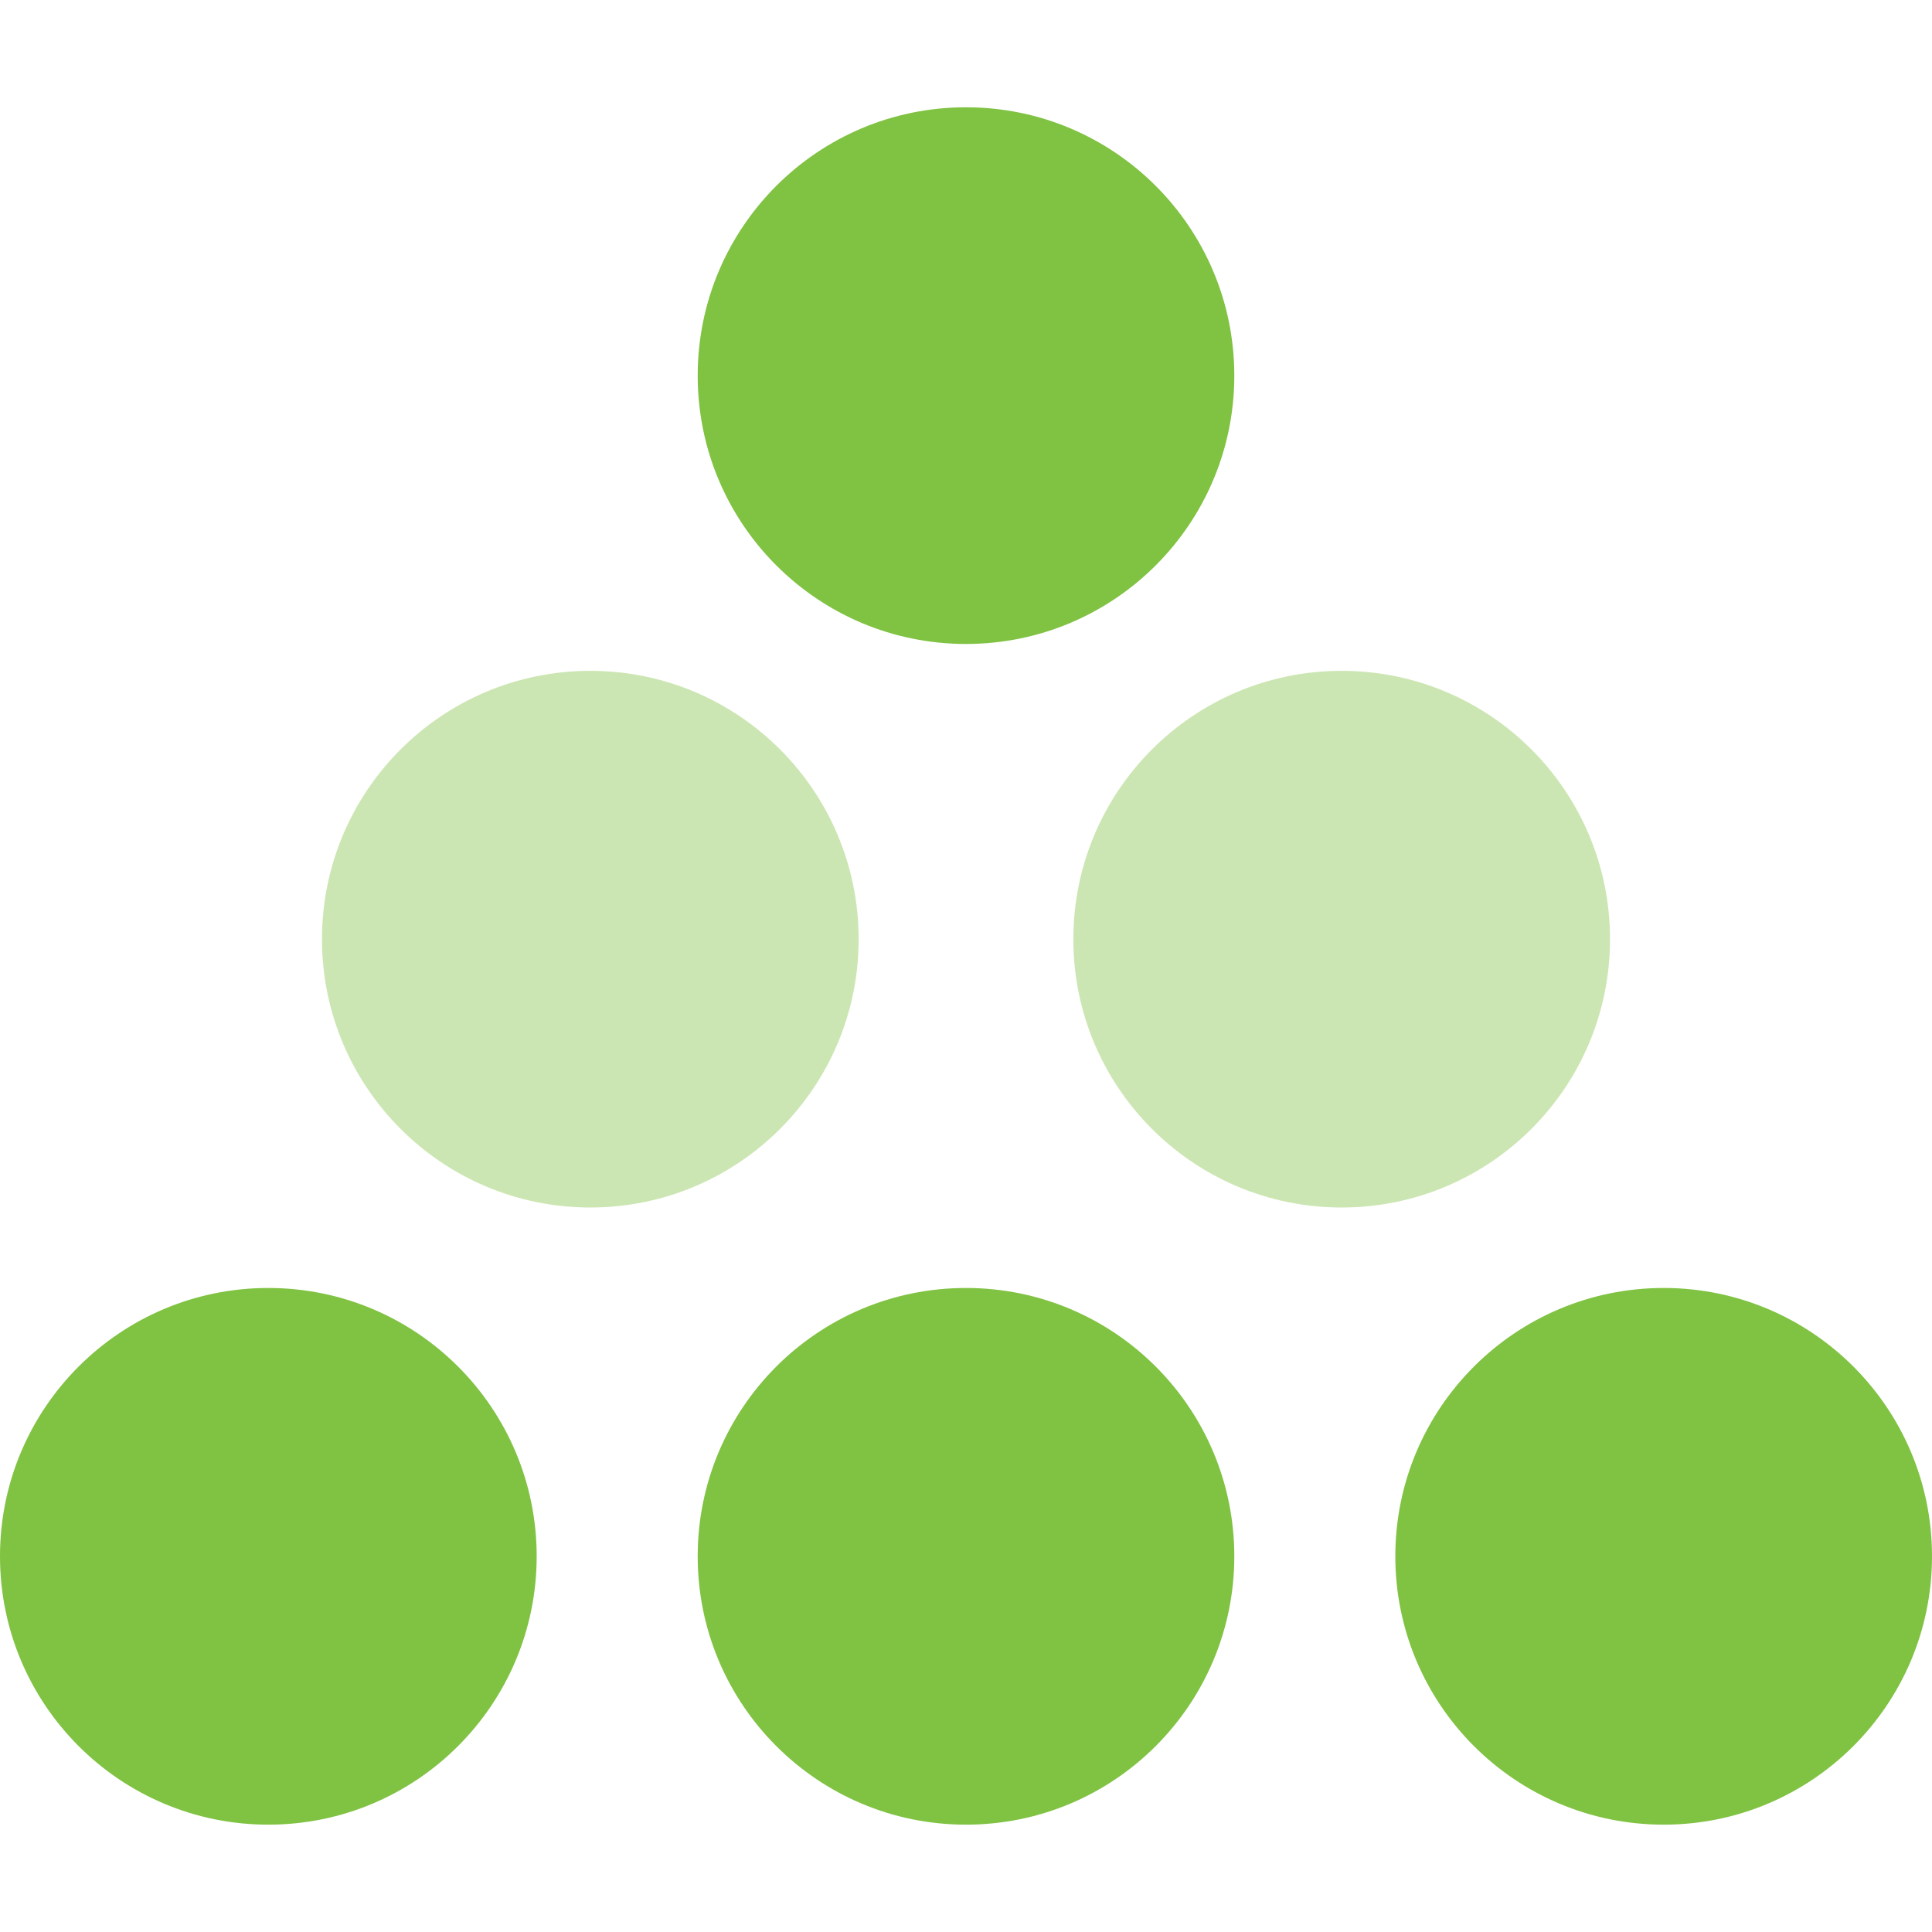
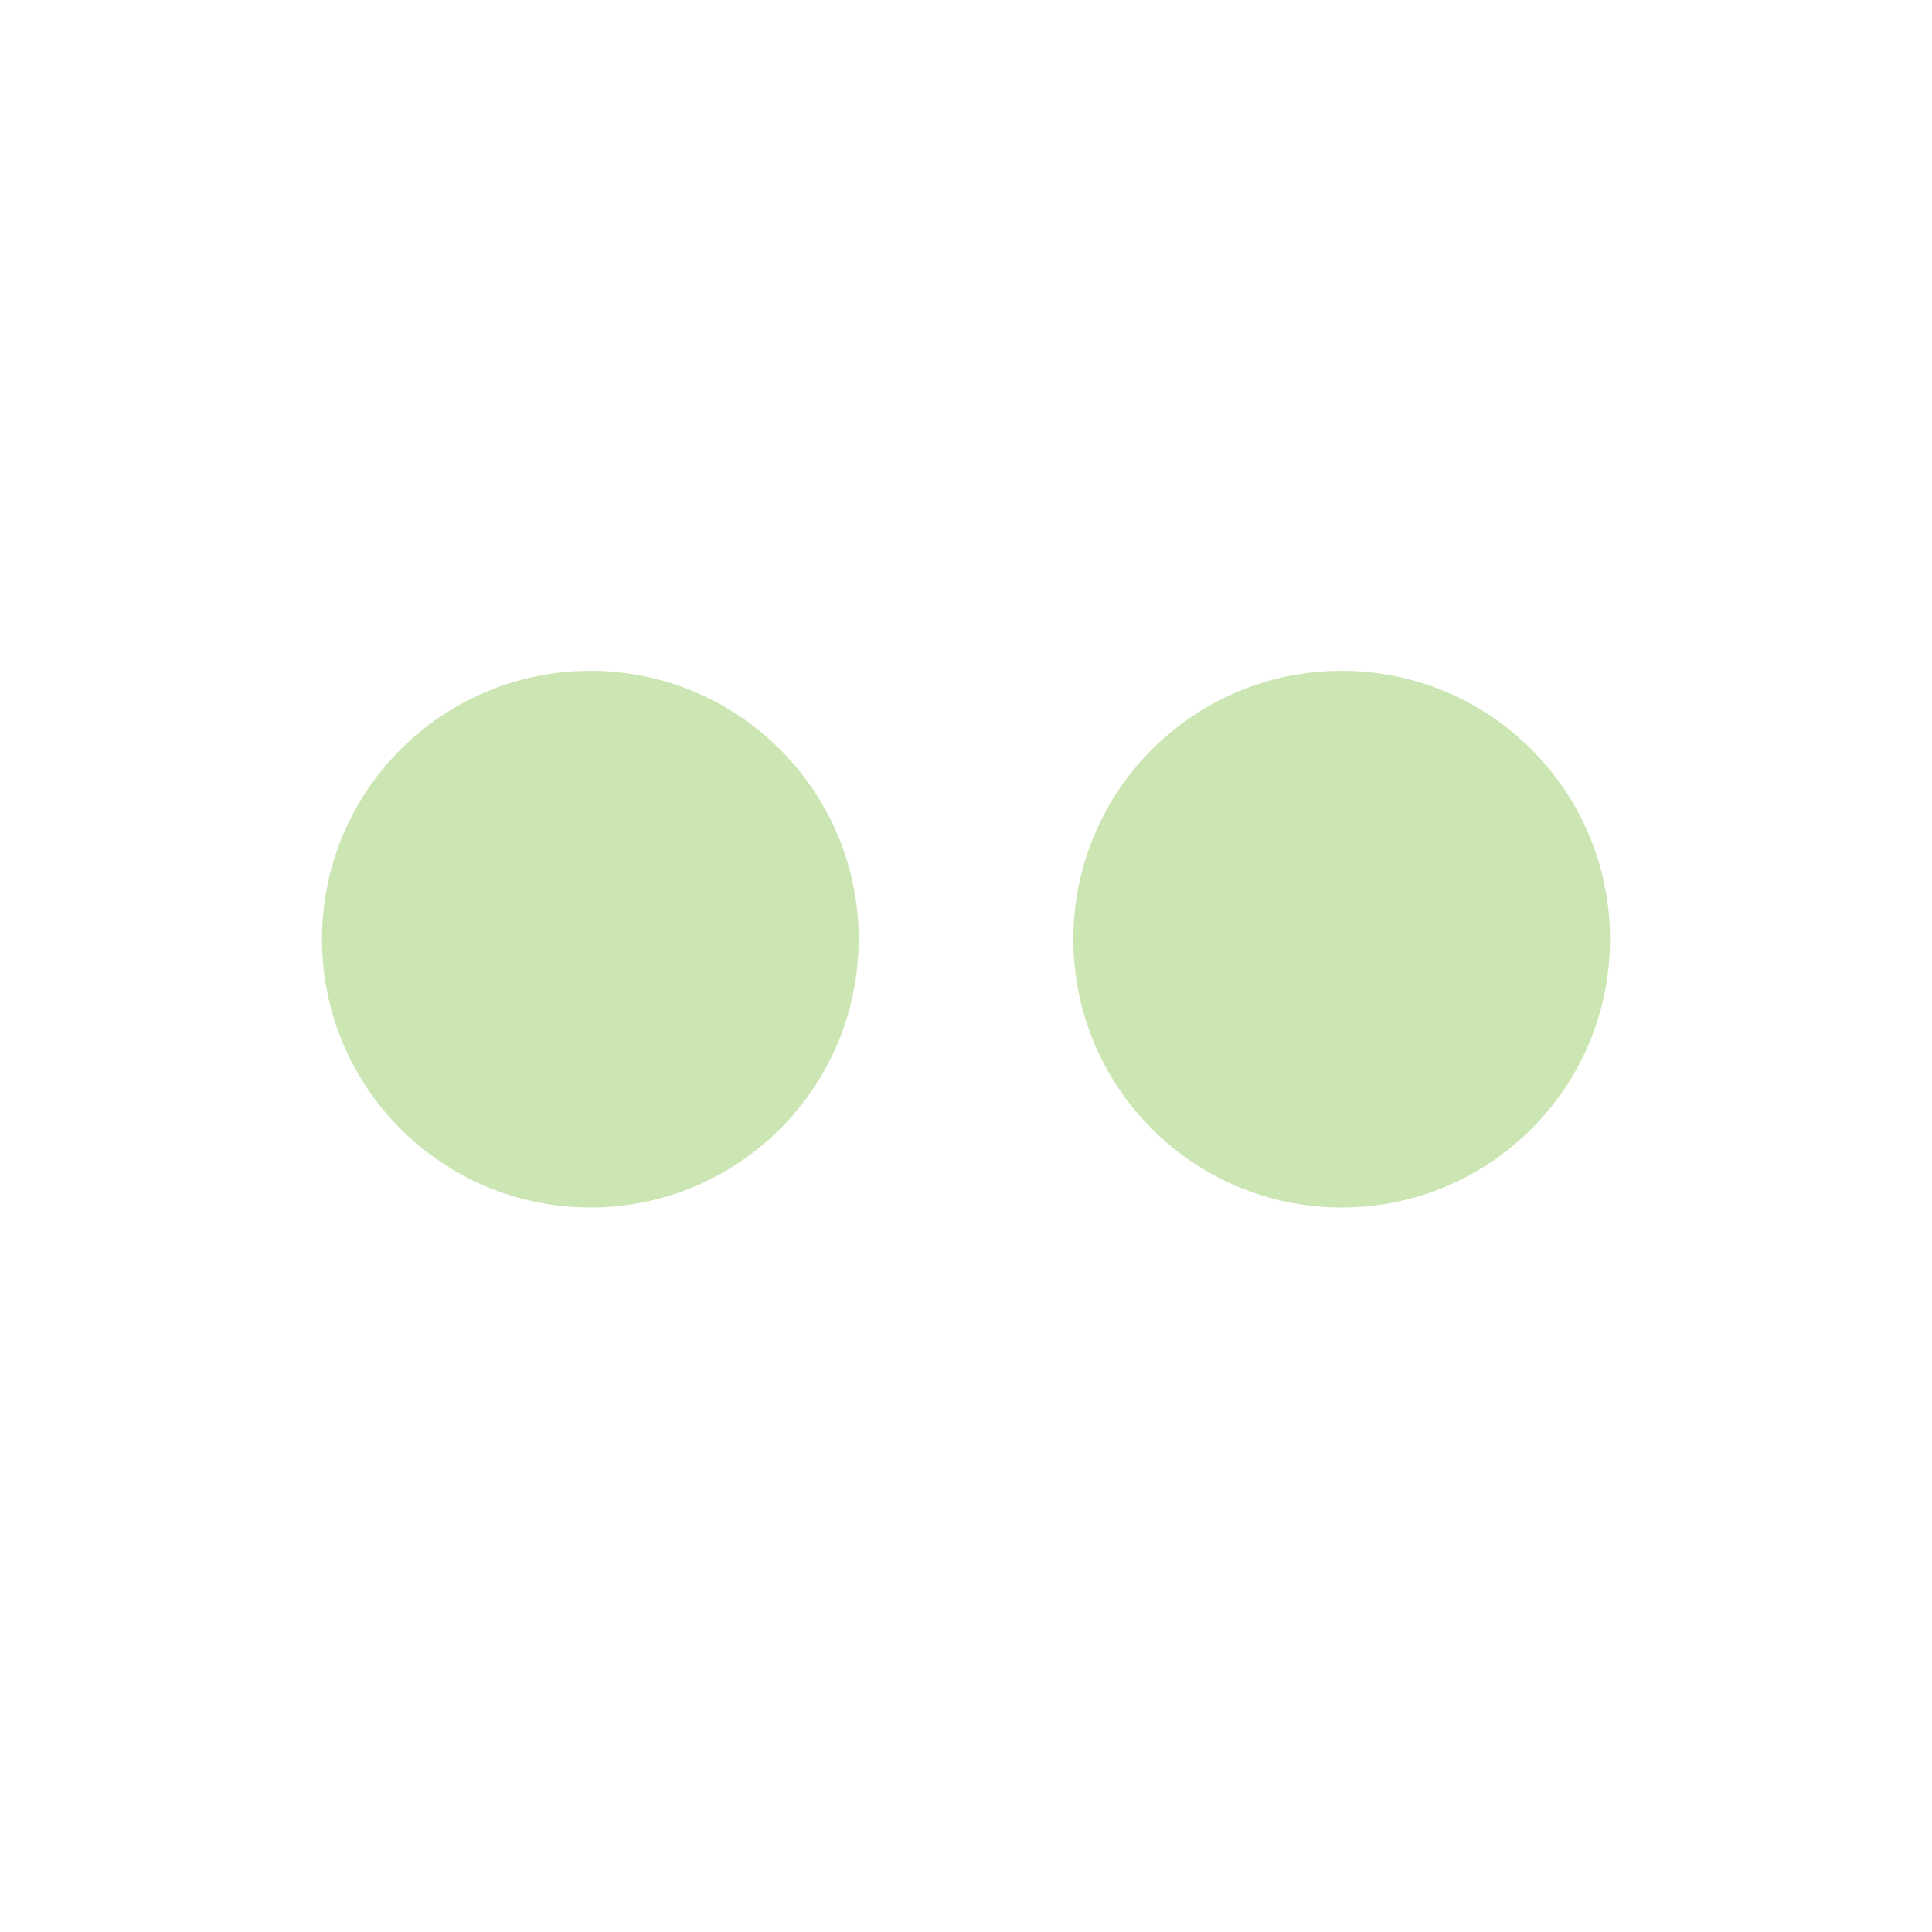
<svg xmlns="http://www.w3.org/2000/svg" width="32" height="32" viewBox="0 0 32 32" fill="none">
  <path opacity="0.4" fill-rule="evenodd" clip-rule="evenodd" d="M5.333 15.556C5.333 13.101 7.323 11.111 9.778 11.111C12.232 11.111 14.222 13.101 14.222 15.556C14.222 18.01 12.232 20 9.778 20C7.323 20 5.333 18.01 5.333 15.556ZM17.778 15.556C17.778 13.101 19.768 11.111 22.222 11.111C24.677 11.111 26.667 13.101 26.667 15.556C26.667 18.01 24.677 20 22.222 20C19.768 20 17.778 18.01 17.778 15.556Z" fill="#80C242" />
-   <path fill-rule="evenodd" clip-rule="evenodd" d="M11.556 6.222C11.556 3.767 13.545 1.777 16 1.777C18.455 1.777 20.444 3.767 20.444 6.222C20.444 8.676 18.455 10.666 16 10.666C13.545 10.666 11.556 8.676 11.556 6.222ZM0 25.777C0 23.323 1.99 21.333 4.444 21.333C6.899 21.333 8.889 23.323 8.889 25.777C8.889 28.232 6.899 30.222 4.444 30.222C1.99 30.222 0 28.232 0 25.777ZM16 21.333C13.545 21.333 11.556 23.323 11.556 25.777C11.556 28.232 13.545 30.222 16 30.222C18.455 30.222 20.444 28.232 20.444 25.777C20.444 23.323 18.455 21.333 16 21.333ZM23.111 25.777C23.111 23.323 25.101 21.333 27.556 21.333C30.01 21.333 32 23.323 32 25.777C32 28.232 30.01 30.222 27.556 30.222C25.101 30.222 23.111 28.232 23.111 25.777Z" fill="#80C242" />
</svg>